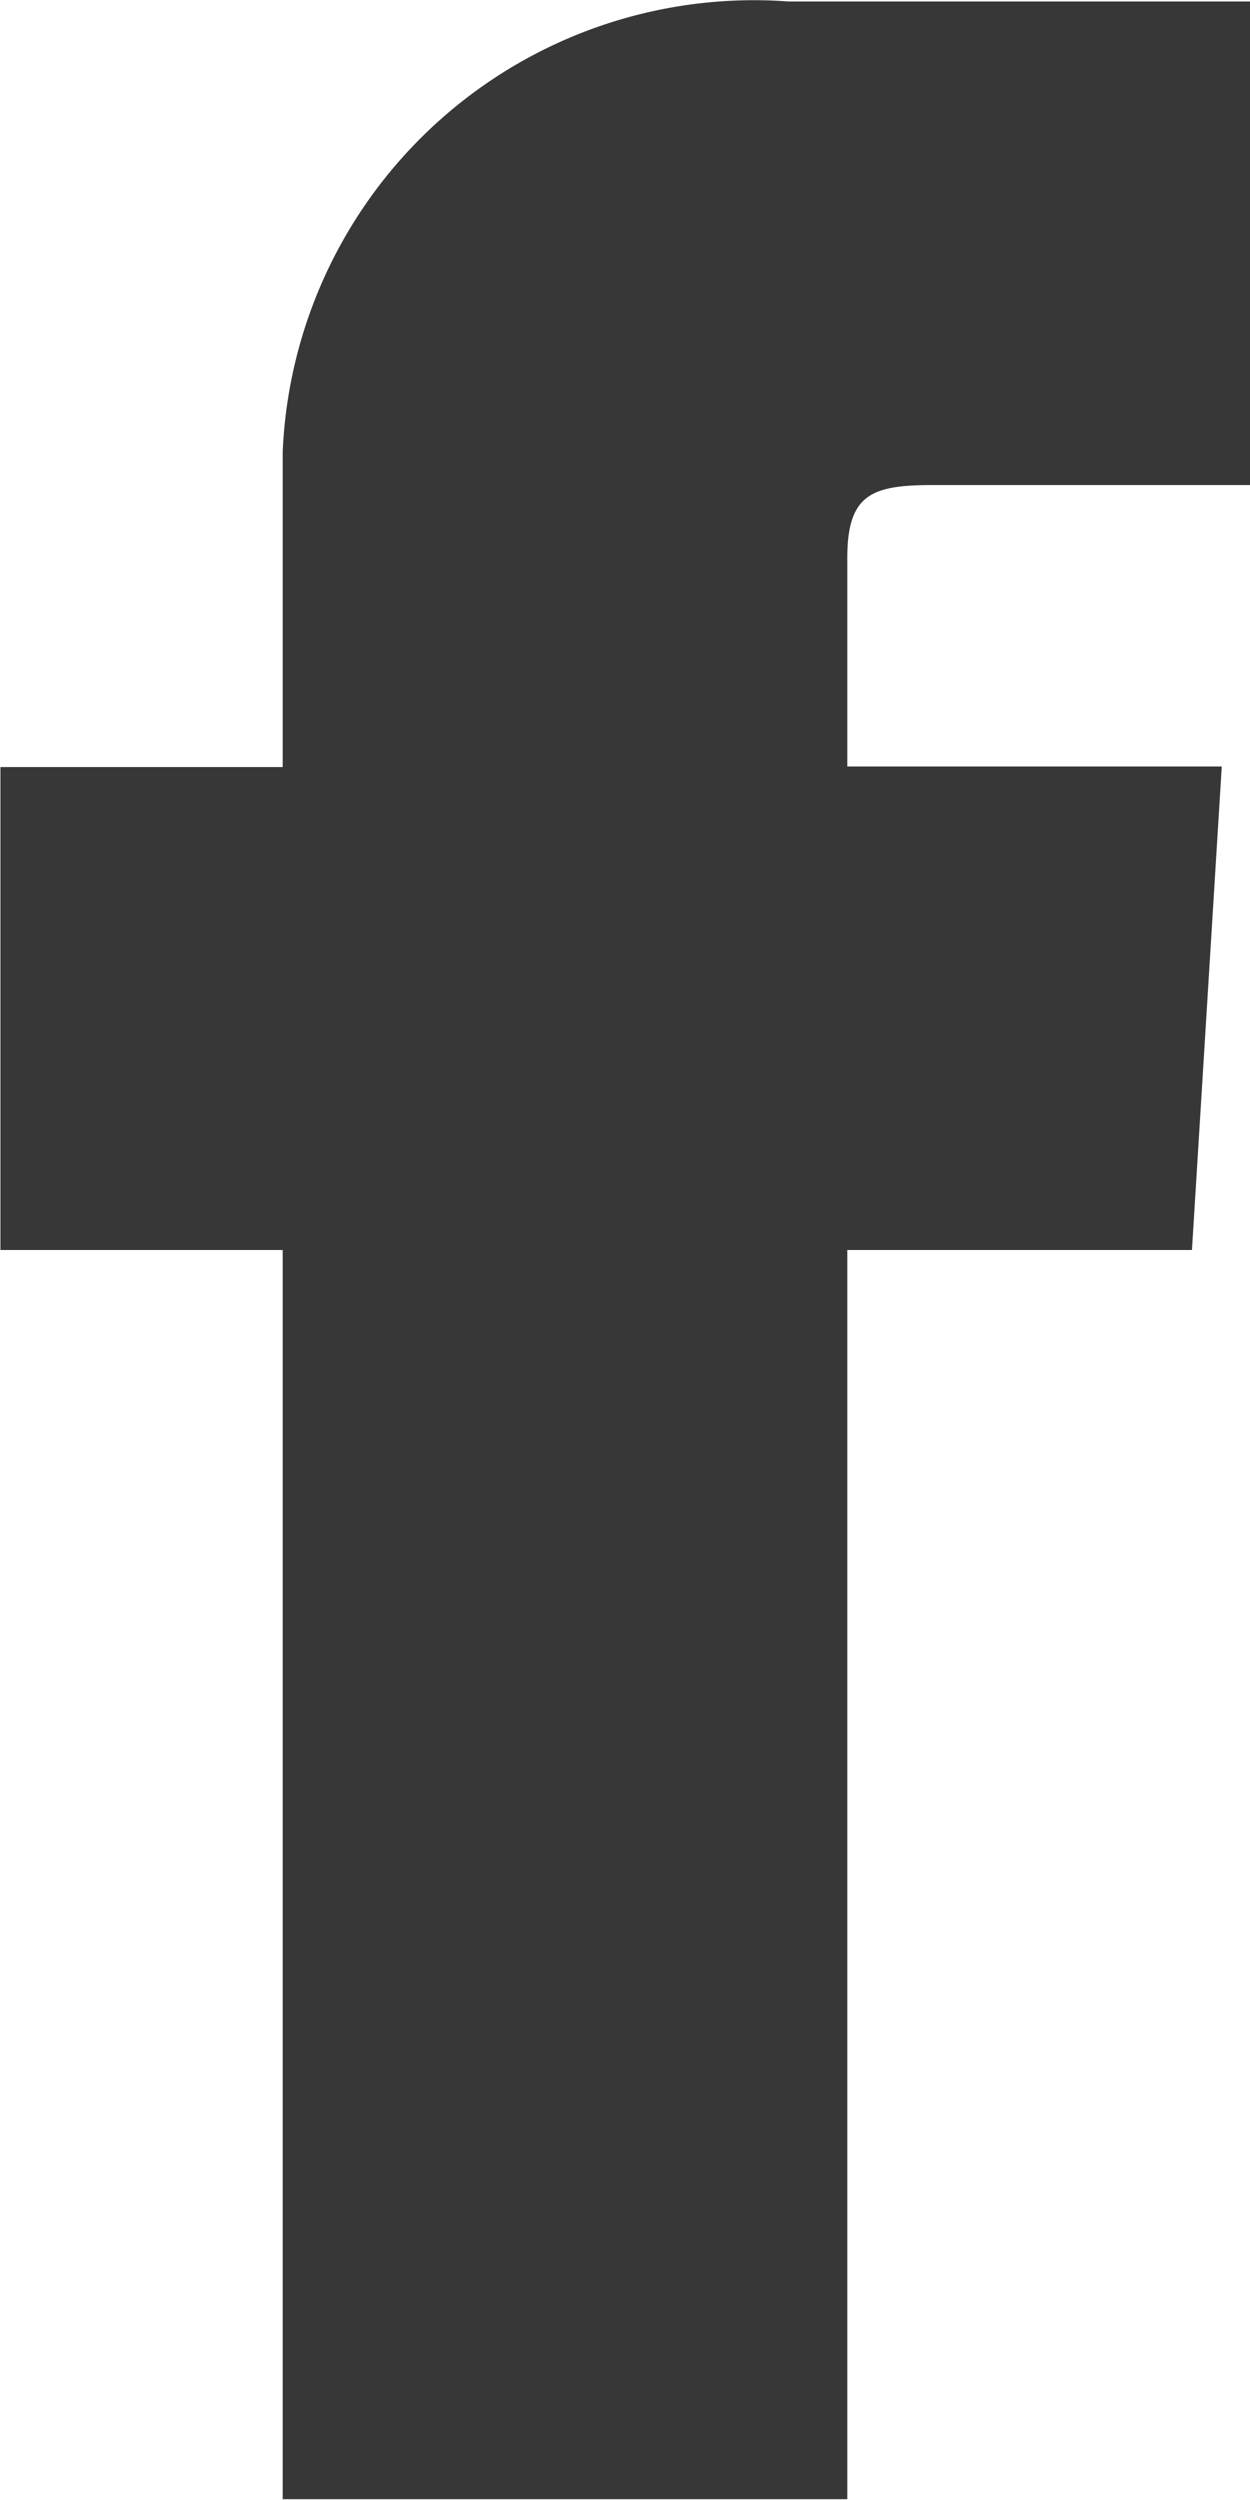
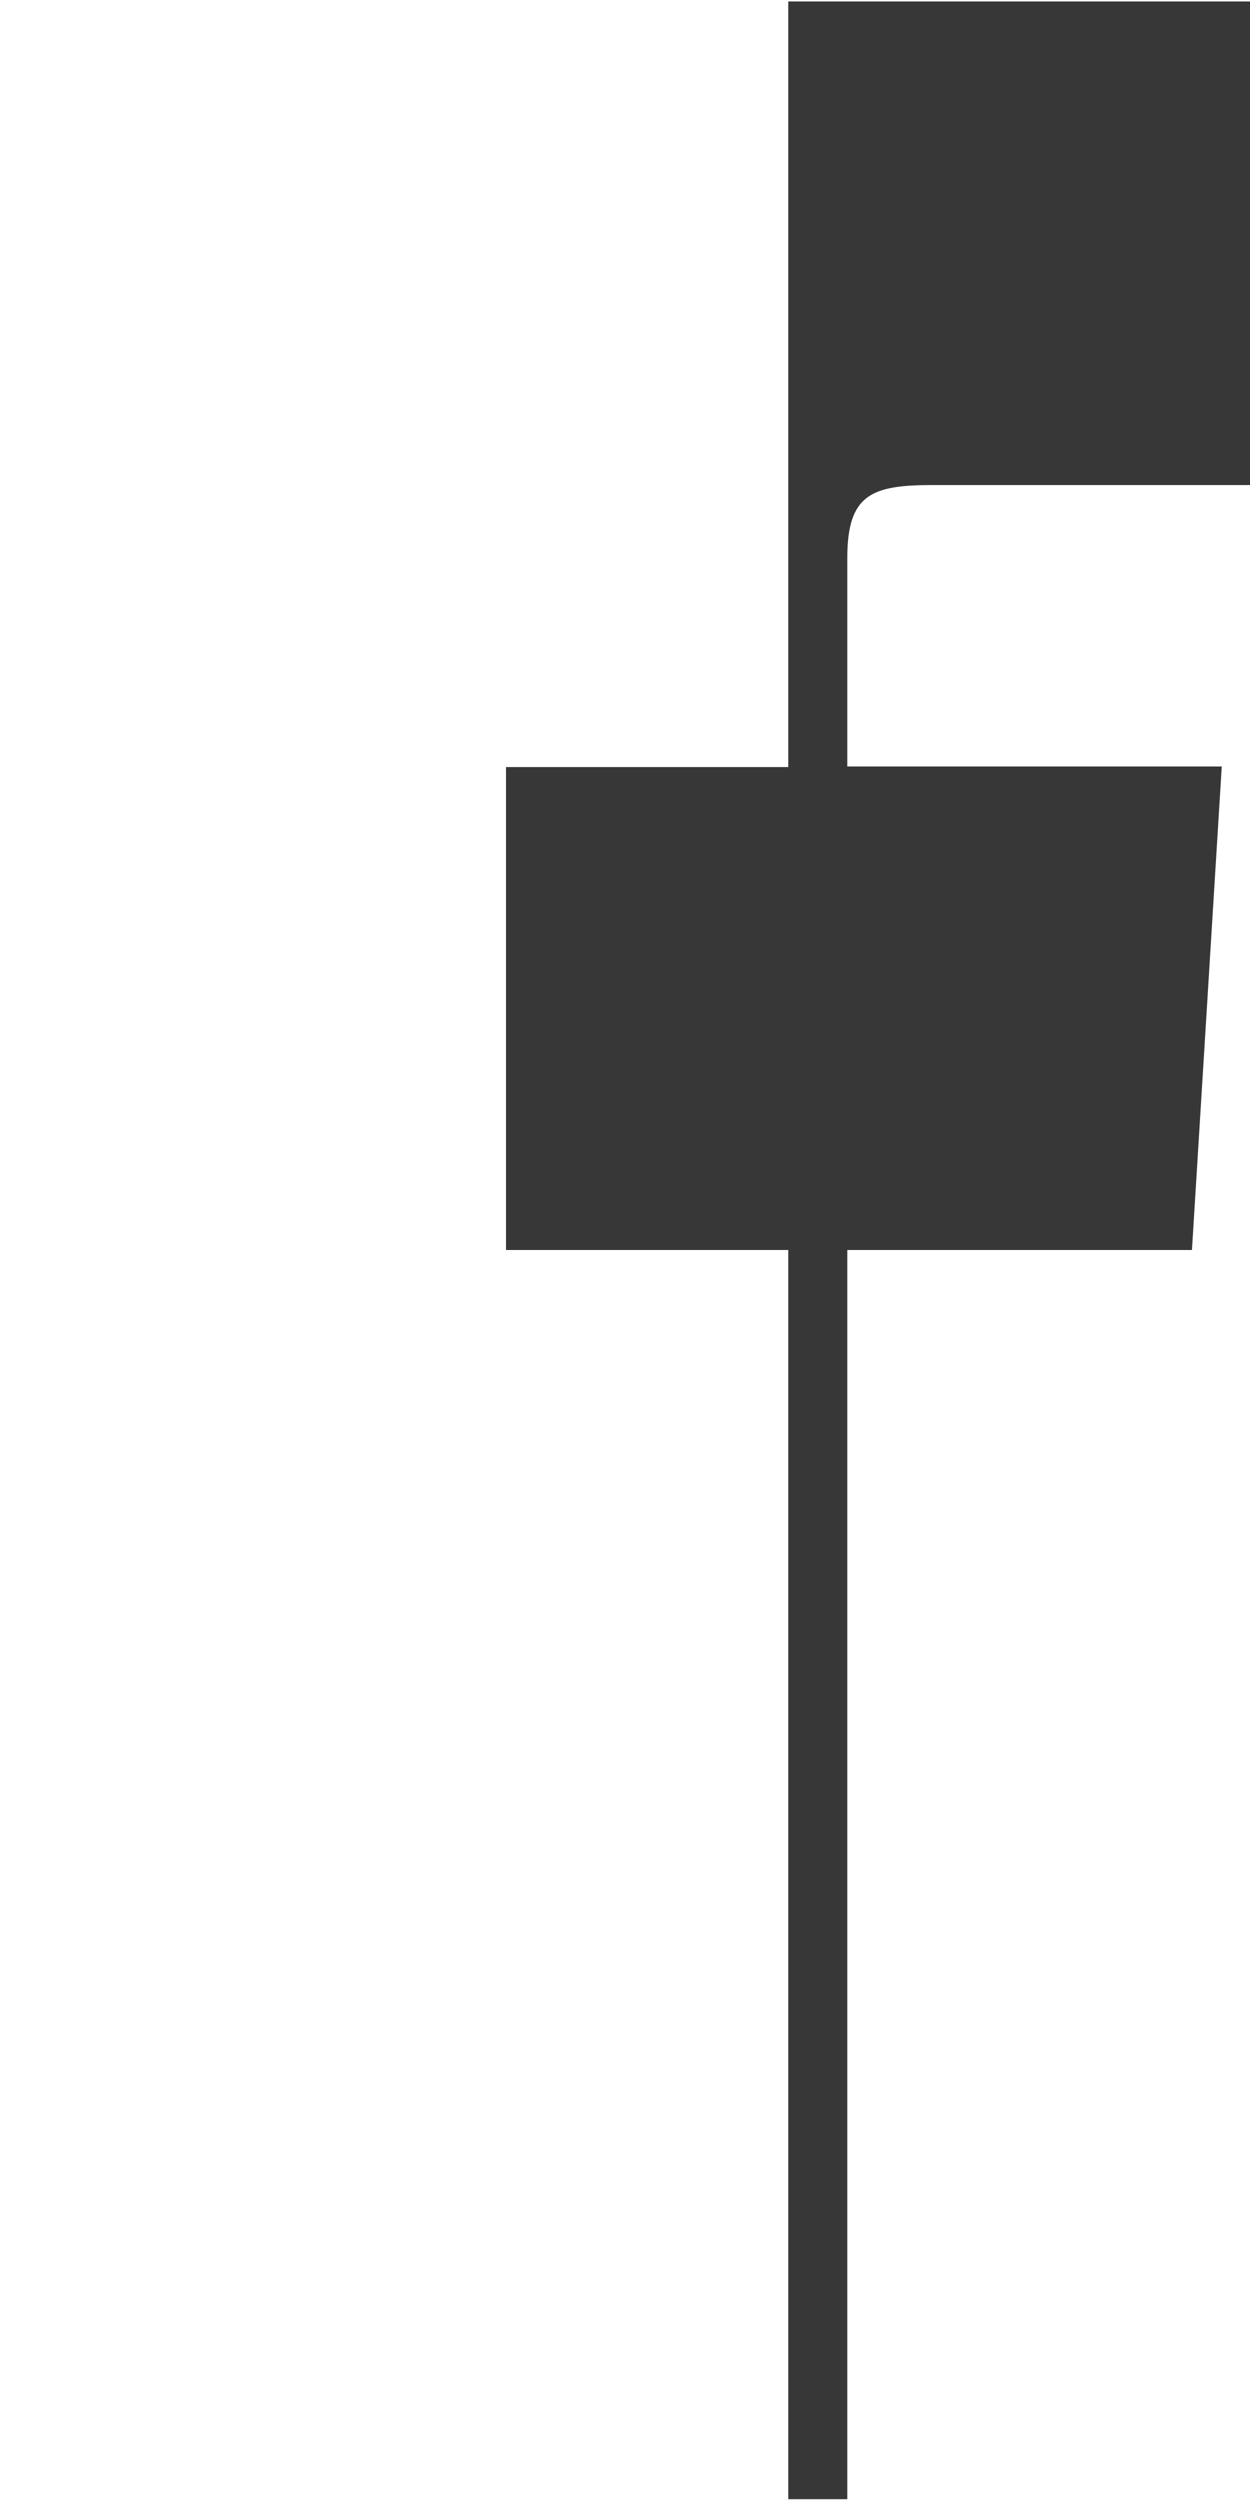
<svg xmlns="http://www.w3.org/2000/svg" width="11.156" height="22.312" viewBox="0 0 11.156 22.312">
  <defs>
    <style>
      .cls-1 {
        fill: #373737;
        fill-rule: evenodd;
      }
    </style>
  </defs>
-   <path id="icon_facebook.svg" class="cls-1" d="M343.266,91.673h2.83V87.357h-4.123a4.21,4.21,0,0,0-4.512,4.021V94.19h-2.519V98.5h2.519v11.149H342.5V98.5h3.076l0.266-4.315H342.5V92.324C342.5,91.751,342.721,91.673,343.266,91.673Z" transform="translate(-334.938 -87.344)" />
+   <path id="icon_facebook.svg" class="cls-1" d="M343.266,91.673h2.83V87.357h-4.123V94.19h-2.519V98.5h2.519v11.149H342.5V98.5h3.076l0.266-4.315H342.5V92.324C342.5,91.751,342.721,91.673,343.266,91.673Z" transform="translate(-334.938 -87.344)" />
</svg>